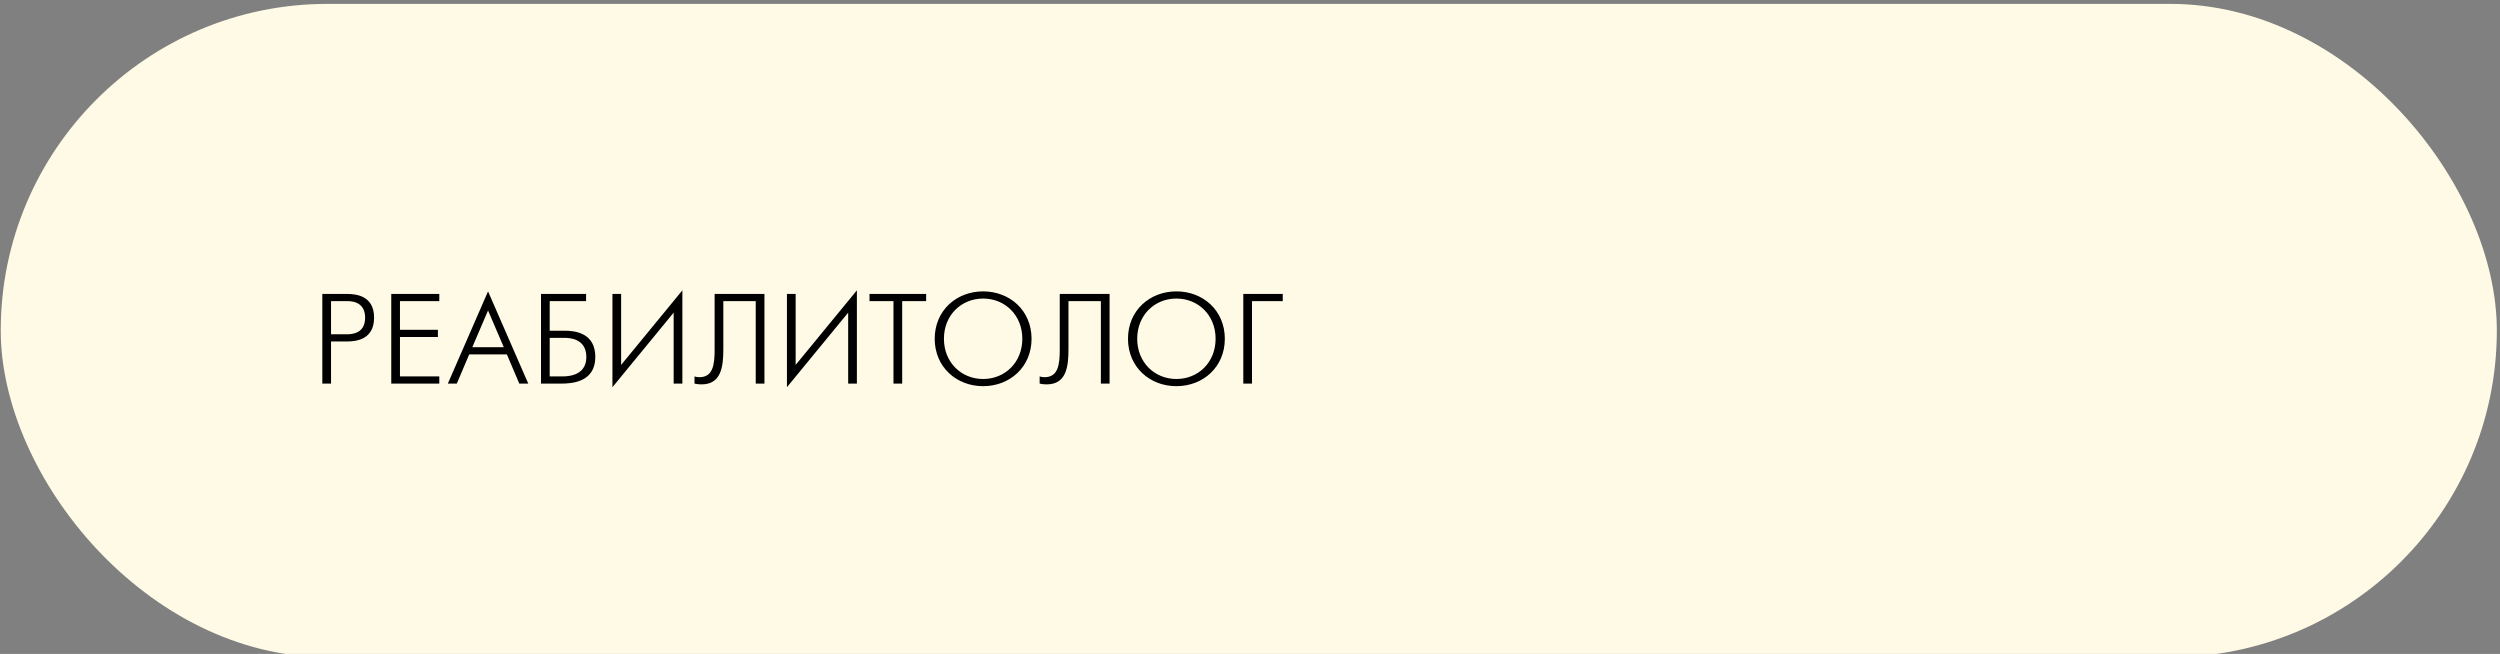
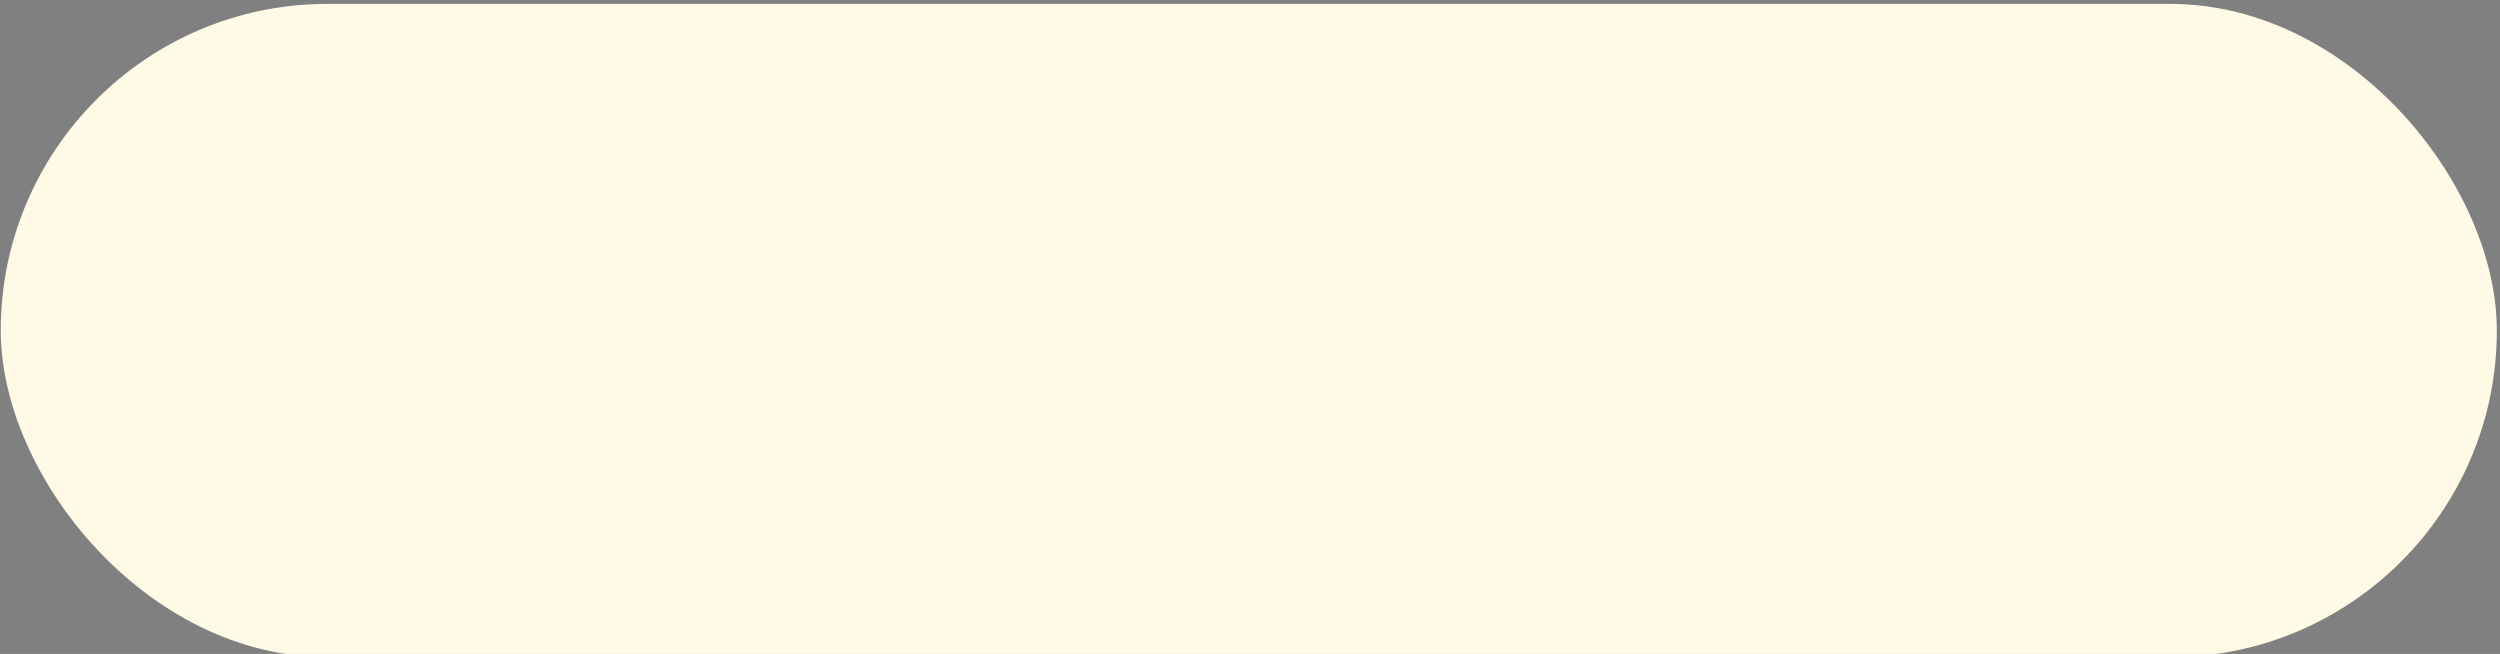
<svg xmlns="http://www.w3.org/2000/svg" width="367" height="96" viewBox="0 0 367 96" fill="none">
  <rect x="0" y="0" width="367" height="96" fill="#808080" stroke="none" />
  <rect x="0.108" y="0.57" width="366.427" height="95.906" rx="47.953" fill="#FFFAE6" />
-   <path d="M47.318 56.313V43.15H50.966C52.377 43.15 54.915 43.47 54.915 46.629C54.915 49.807 52.358 50.127 50.966 50.127H48.597V56.313H47.318ZM48.597 44.203V49.074H50.91C51.85 49.074 53.599 48.867 53.599 46.629C53.599 44.165 51.399 44.203 50.91 44.203H48.597ZM57.437 56.313V43.15H64.489V44.203H58.715V48.415H64.282V49.468H58.715V55.26H64.489V56.313H57.437ZM65.74 56.313L71.645 42.774L77.55 56.313H76.233L74.409 52.026H68.88L67.056 56.313H65.74ZM69.332 50.973H73.958L71.645 45.576L69.332 50.973ZM79.419 56.313V43.15H86.038V44.203H80.697V48.547H82.86C84.421 48.547 87.392 48.867 87.392 52.402C87.392 56.201 83.781 56.313 82.315 56.313H79.419ZM80.697 55.26H82.522C85.474 55.26 86.076 53.681 86.076 52.402C86.076 49.562 83.349 49.6 82.841 49.6H80.697V55.26ZM89.905 43.15H91.183V53.568L100.172 42.623V56.313H98.893V45.895L89.905 56.84V43.15ZM104.905 43.15H112.22V56.313H110.941V44.203H106.184V51.292C106.184 53.888 105.845 56.426 102.987 56.426C102.874 56.426 102.46 56.426 101.953 56.313V55.26C102.122 55.317 102.366 55.373 102.667 55.373C104.661 55.373 104.905 53.549 104.905 51.349V43.15ZM115.523 43.15H116.801V53.568L125.79 42.623V56.313H124.512V45.895L115.523 56.84V43.15ZM131.162 56.313V44.203H127.646V43.15H135.958V44.203H132.441V56.313H131.162ZM144.323 56.69C140.412 56.69 137.215 53.888 137.215 49.732C137.215 45.576 140.412 42.774 144.323 42.774C148.235 42.774 151.432 45.576 151.432 49.732C151.432 53.888 148.235 56.69 144.323 56.69ZM144.323 55.636C147.539 55.636 150.078 53.192 150.078 49.732C150.078 46.272 147.539 43.827 144.323 43.827C141.108 43.827 138.569 46.272 138.569 49.732C138.569 53.192 141.108 55.636 144.323 55.636ZM155.572 43.15H162.887V56.313H161.608V44.203H156.851V51.292C156.851 53.888 156.512 56.426 153.654 56.426C153.541 56.426 153.127 56.426 152.62 56.313V55.26C152.789 55.317 153.033 55.373 153.334 55.373C155.327 55.373 155.572 53.549 155.572 51.349V43.15ZM172.696 56.69C168.785 56.69 165.588 53.888 165.588 49.732C165.588 45.576 168.785 42.774 172.696 42.774C176.608 42.774 179.805 45.576 179.805 49.732C179.805 53.888 176.608 56.69 172.696 56.69ZM172.696 55.636C175.912 55.636 178.451 53.192 178.451 49.732C178.451 46.272 175.912 43.827 172.696 43.827C169.481 43.827 166.942 46.272 166.942 49.732C166.942 53.192 169.481 55.636 172.696 55.636ZM182.516 56.313V43.15H188.307V44.203H183.794V56.313H182.516Z" fill="black" />
</svg>